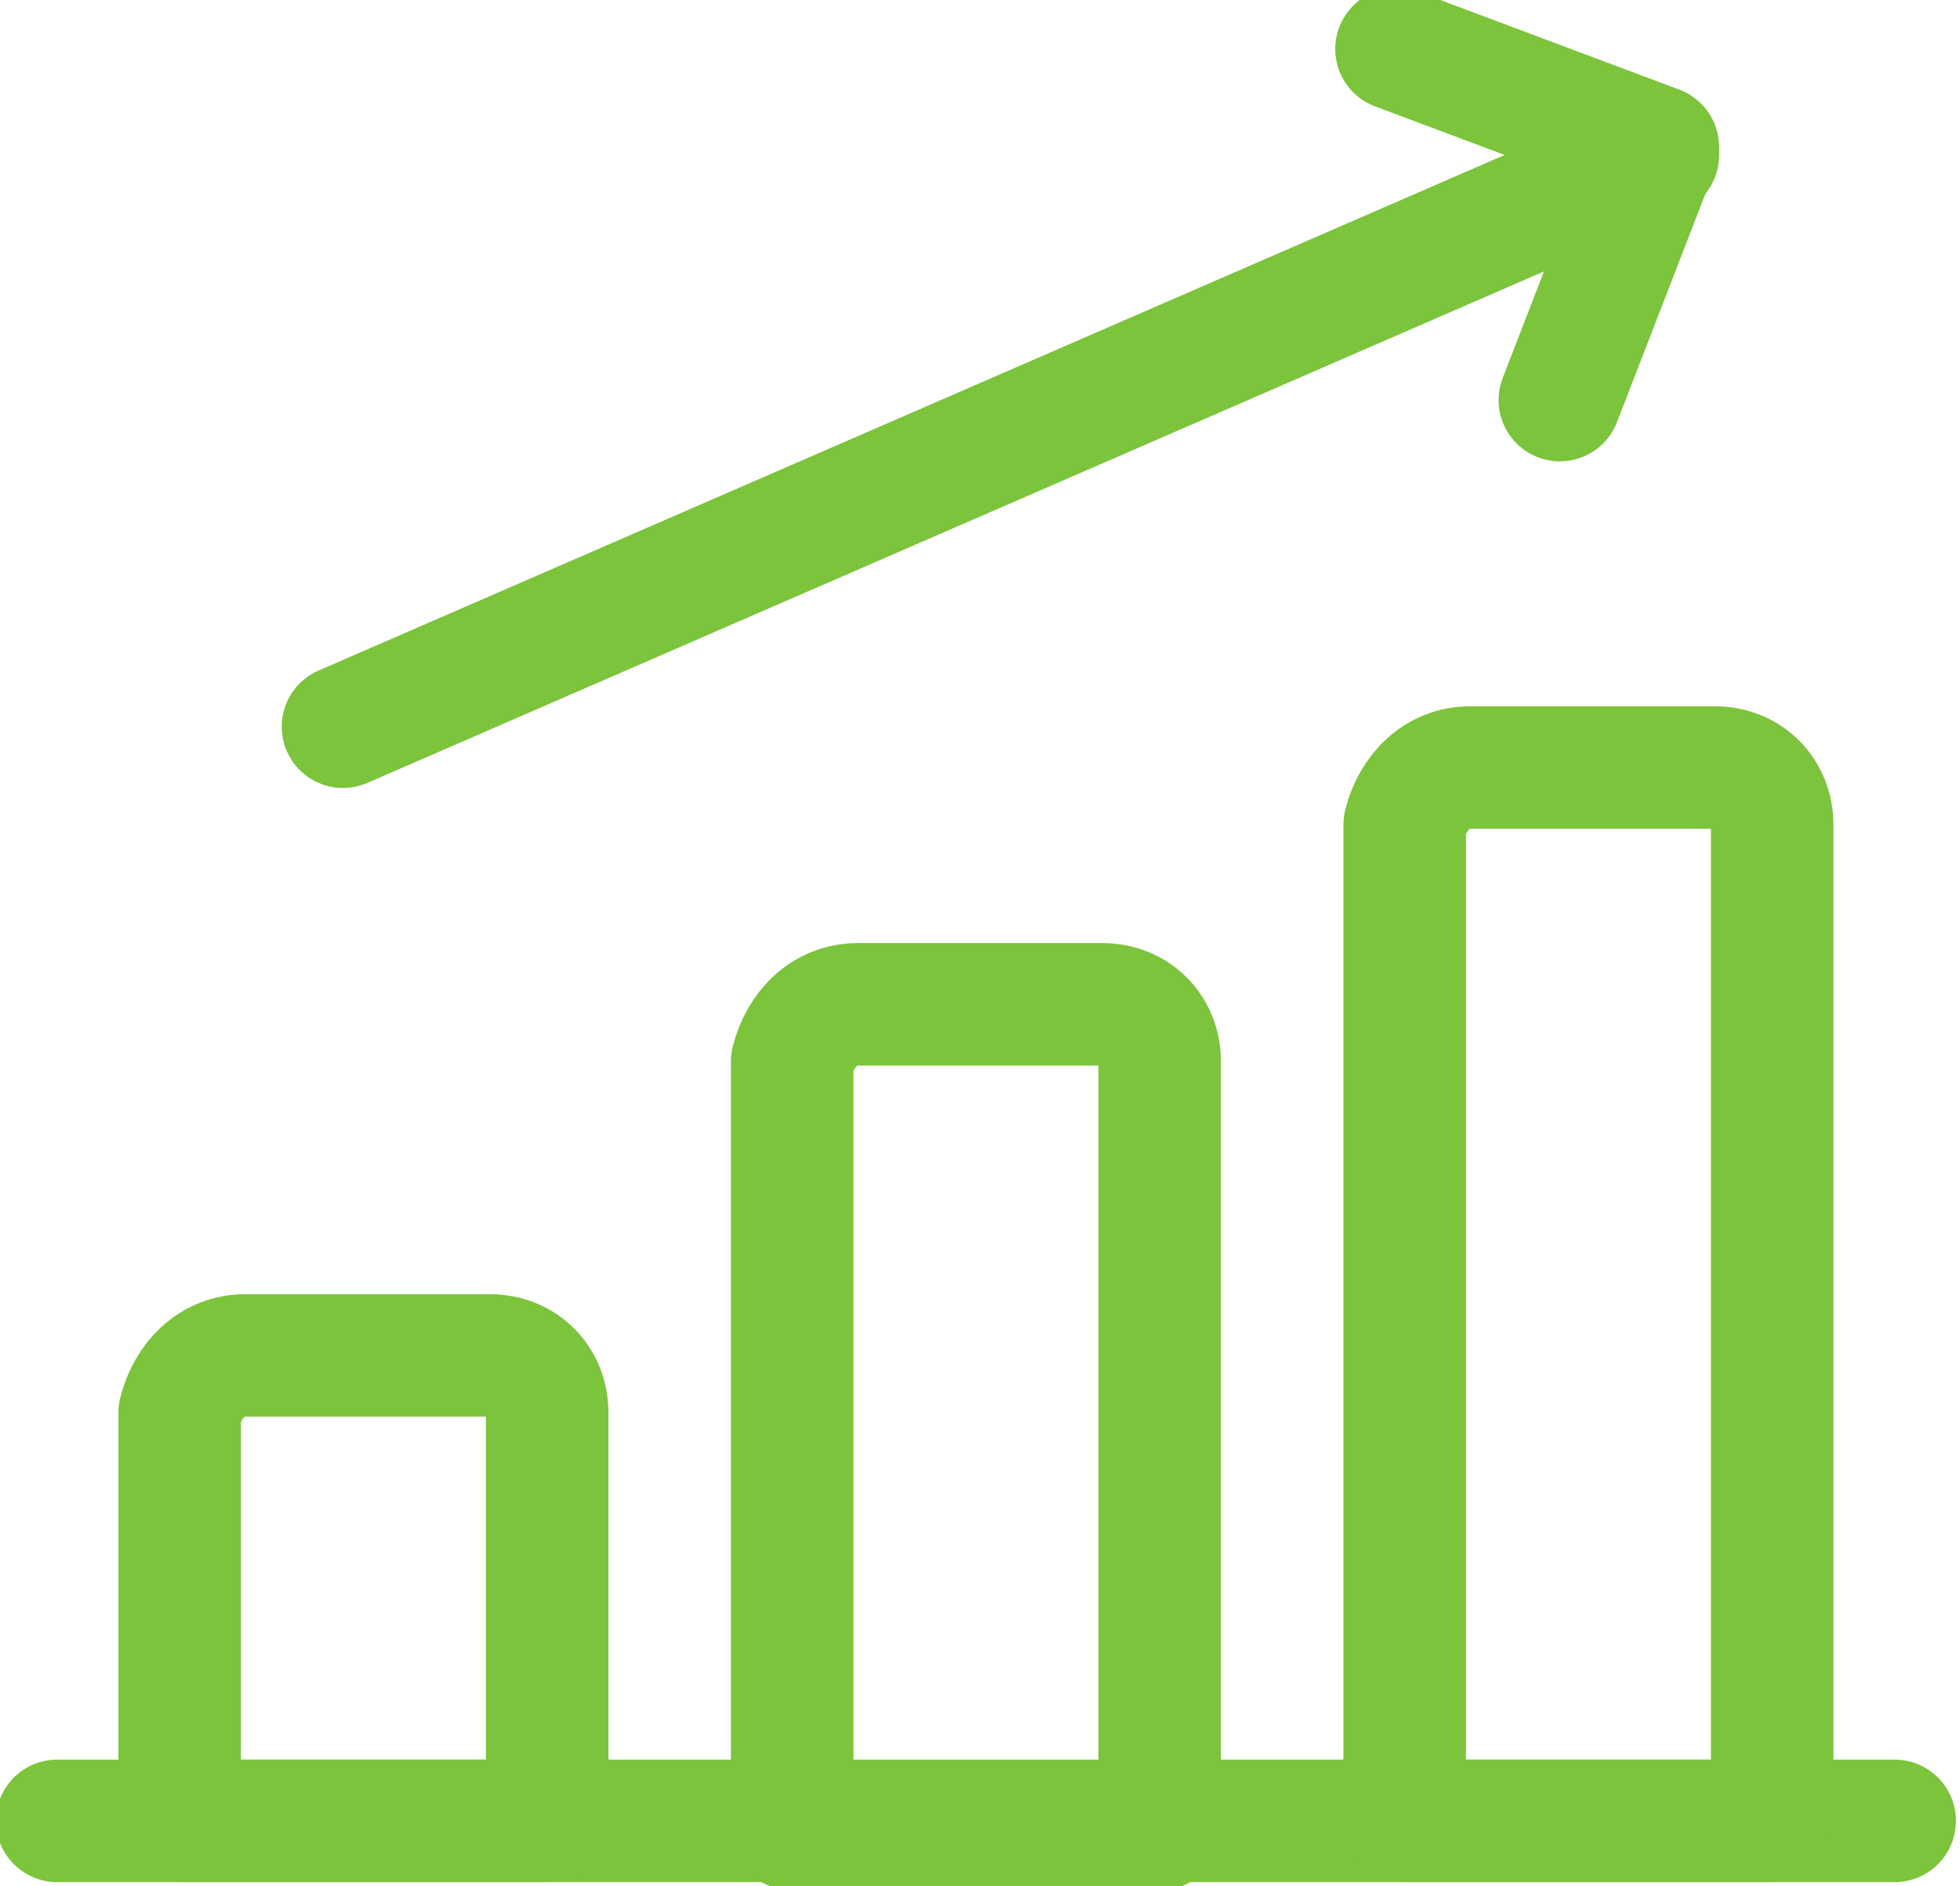
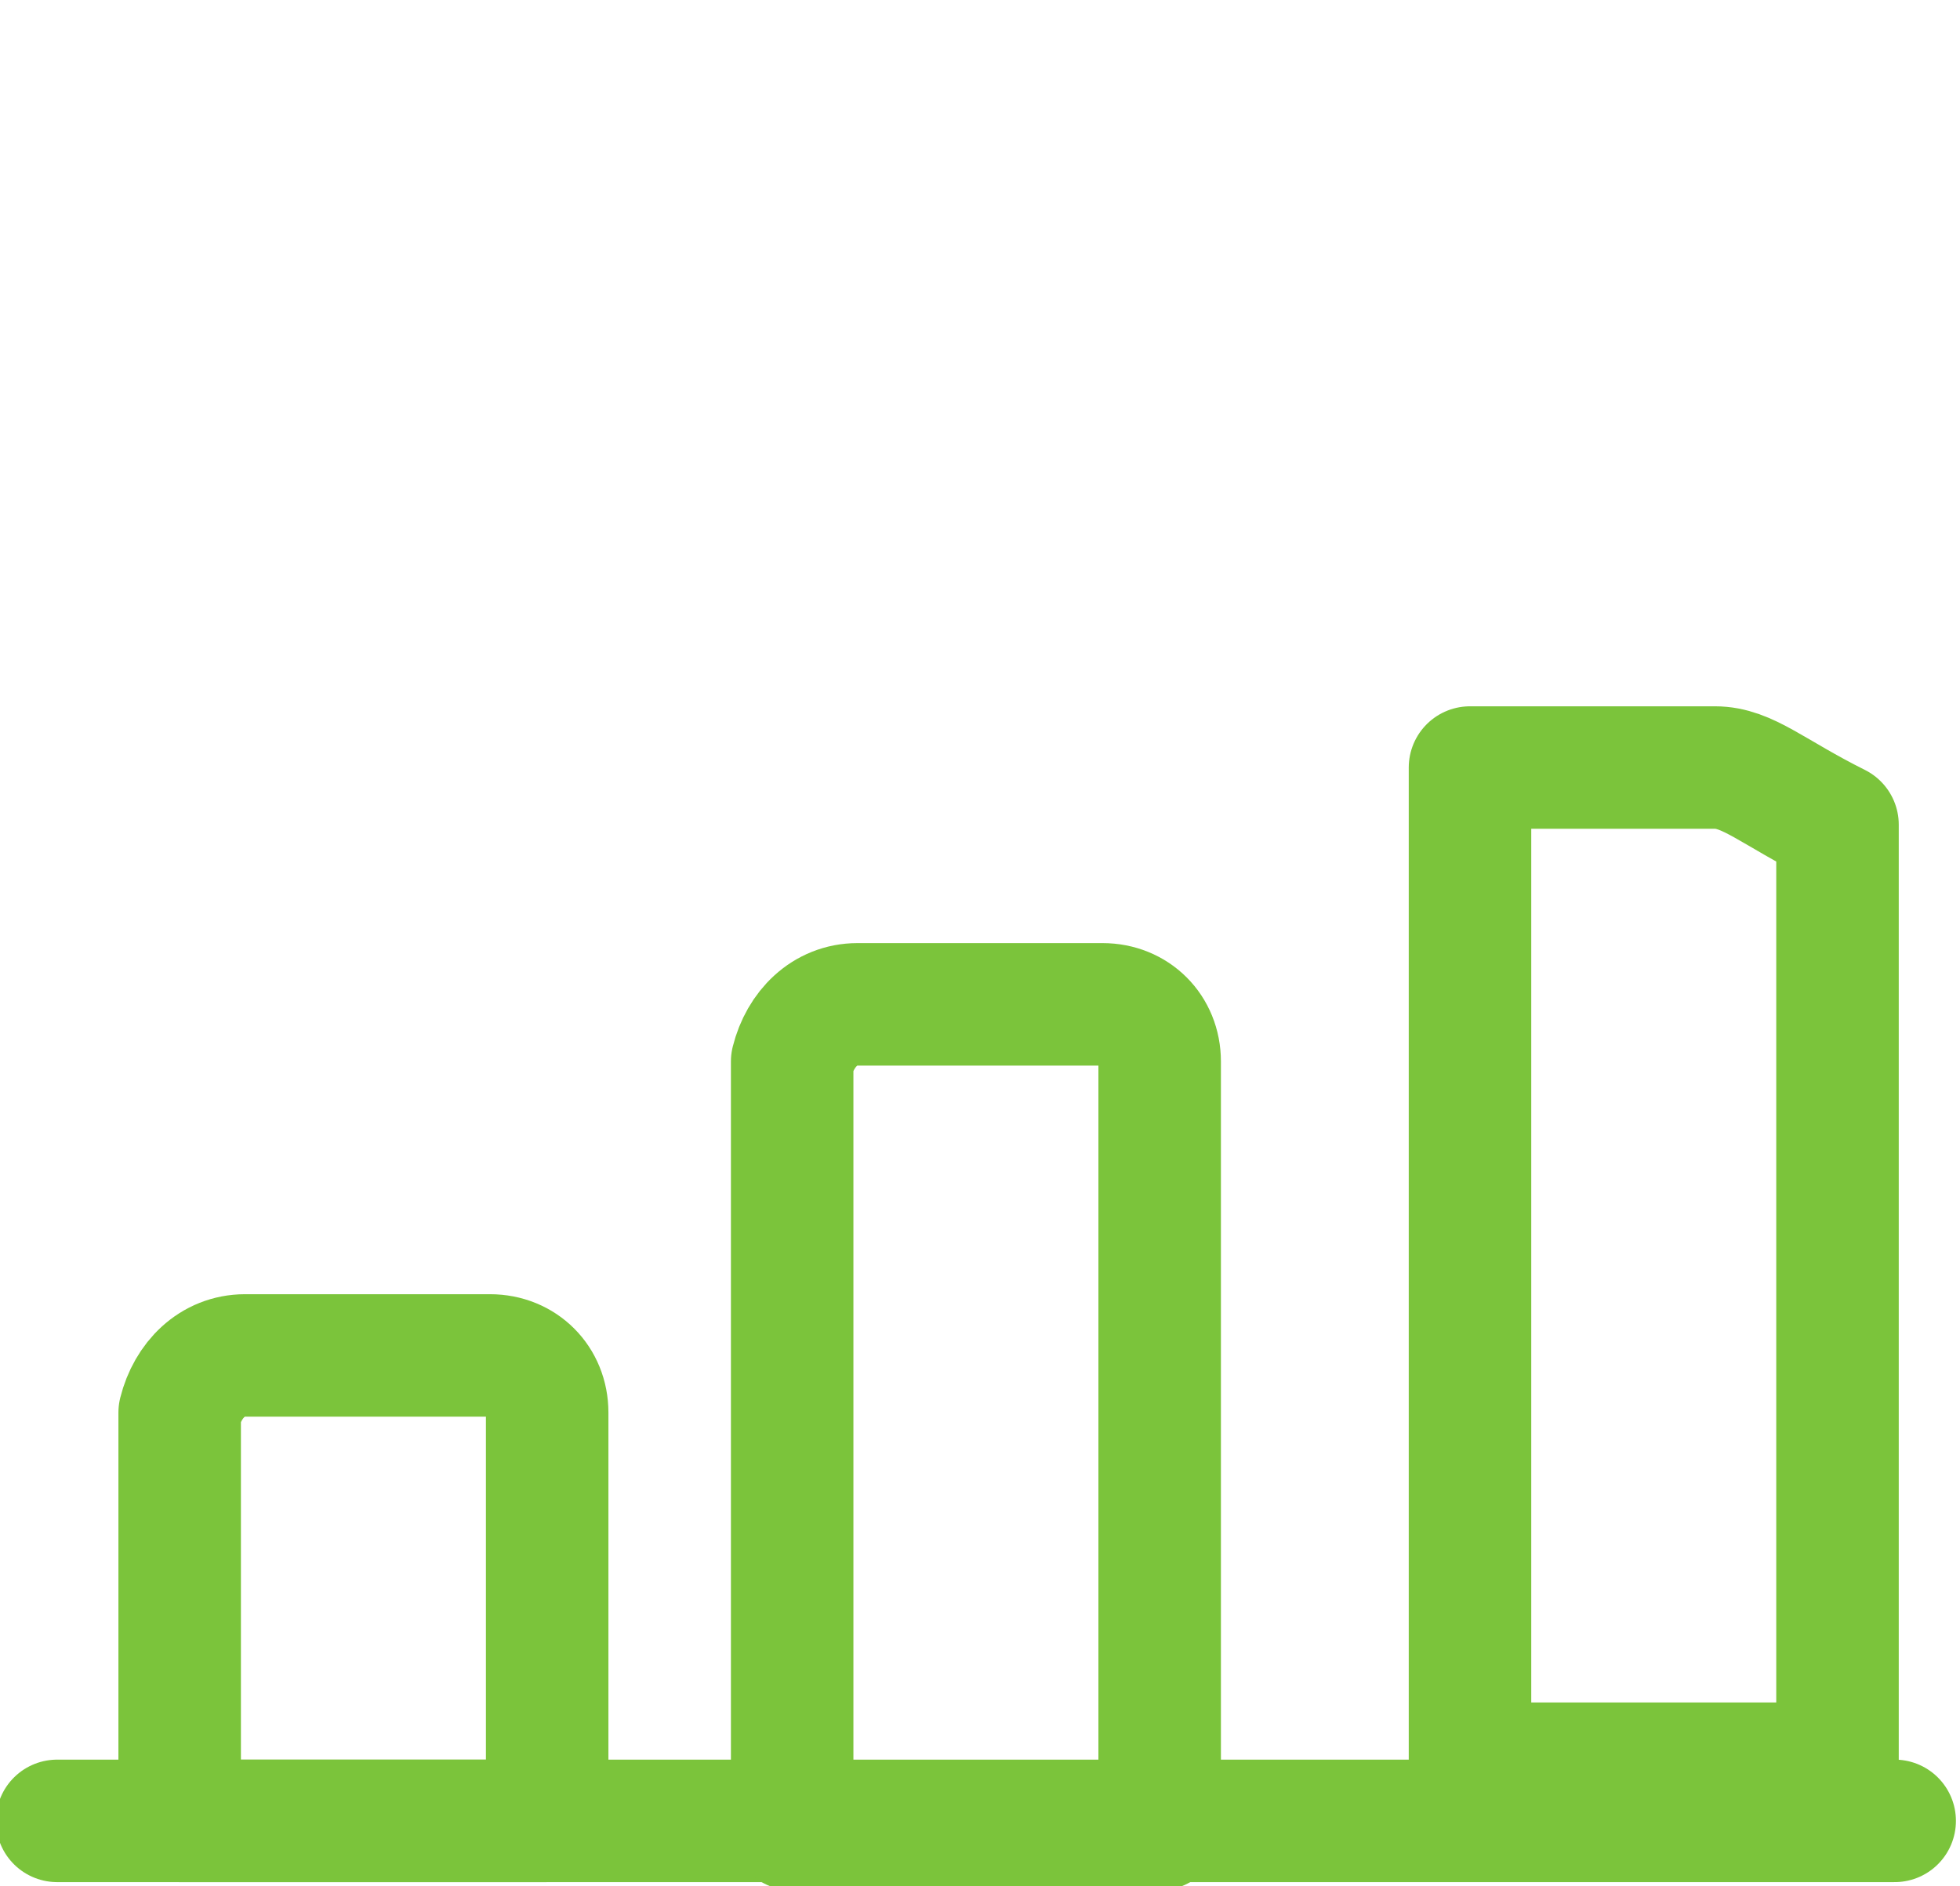
<svg xmlns="http://www.w3.org/2000/svg" version="1.1" id="Layer_1" x="0px" y="0px" viewBox="0 0 24 23.1" style="enable-background:new 0 0 24 23.1;" xml:space="preserve">
  <style type="text/css">
	.st0{fill:none;stroke:#7BC43B;stroke-width:1.5;stroke-linecap:round;stroke-linejoin:round;}
</style>
  <g id="Business-Products_Performances_performance-increase">
    <g id="Group_148">
      <g id="performance-increase">
        <path id="Shape_944" class="st0" d="M0.7,22.3h22.5" />
        <path id="Shape_945" class="st0" d="M6,16.6H3c-0.4,0-0.7,0.3-0.8,0.7v5h4.5v-5C6.7,16.9,6.4,16.6,6,16.6z" />
        <path id="Shape_946" class="st0" d="M13.5,12.3h-3c-0.4,0-0.7,0.3-0.8,0.7v9.4h4.5V13C14.2,12.6,13.9,12.3,13.5,12.3z" />
-         <path id="Shape_947" class="st0" d="M21,9.4h-3c-0.4,0-0.7,0.3-0.8,0.7v12.2h4.5V10.1C21.7,9.7,21.4,9.4,21,9.4z" />
-         <path id="Shape_948" class="st0" d="M4.2,8.9l16.1-7" />
-         <path id="Shape_949" class="st0" d="M19.1,4.9l1.2-3.1l-3.2-1.2" />
+         <path id="Shape_947" class="st0" d="M21,9.4h-3v12.2h4.5V10.1C21.7,9.7,21.4,9.4,21,9.4z" />
      </g>
    </g>
  </g>
</svg>